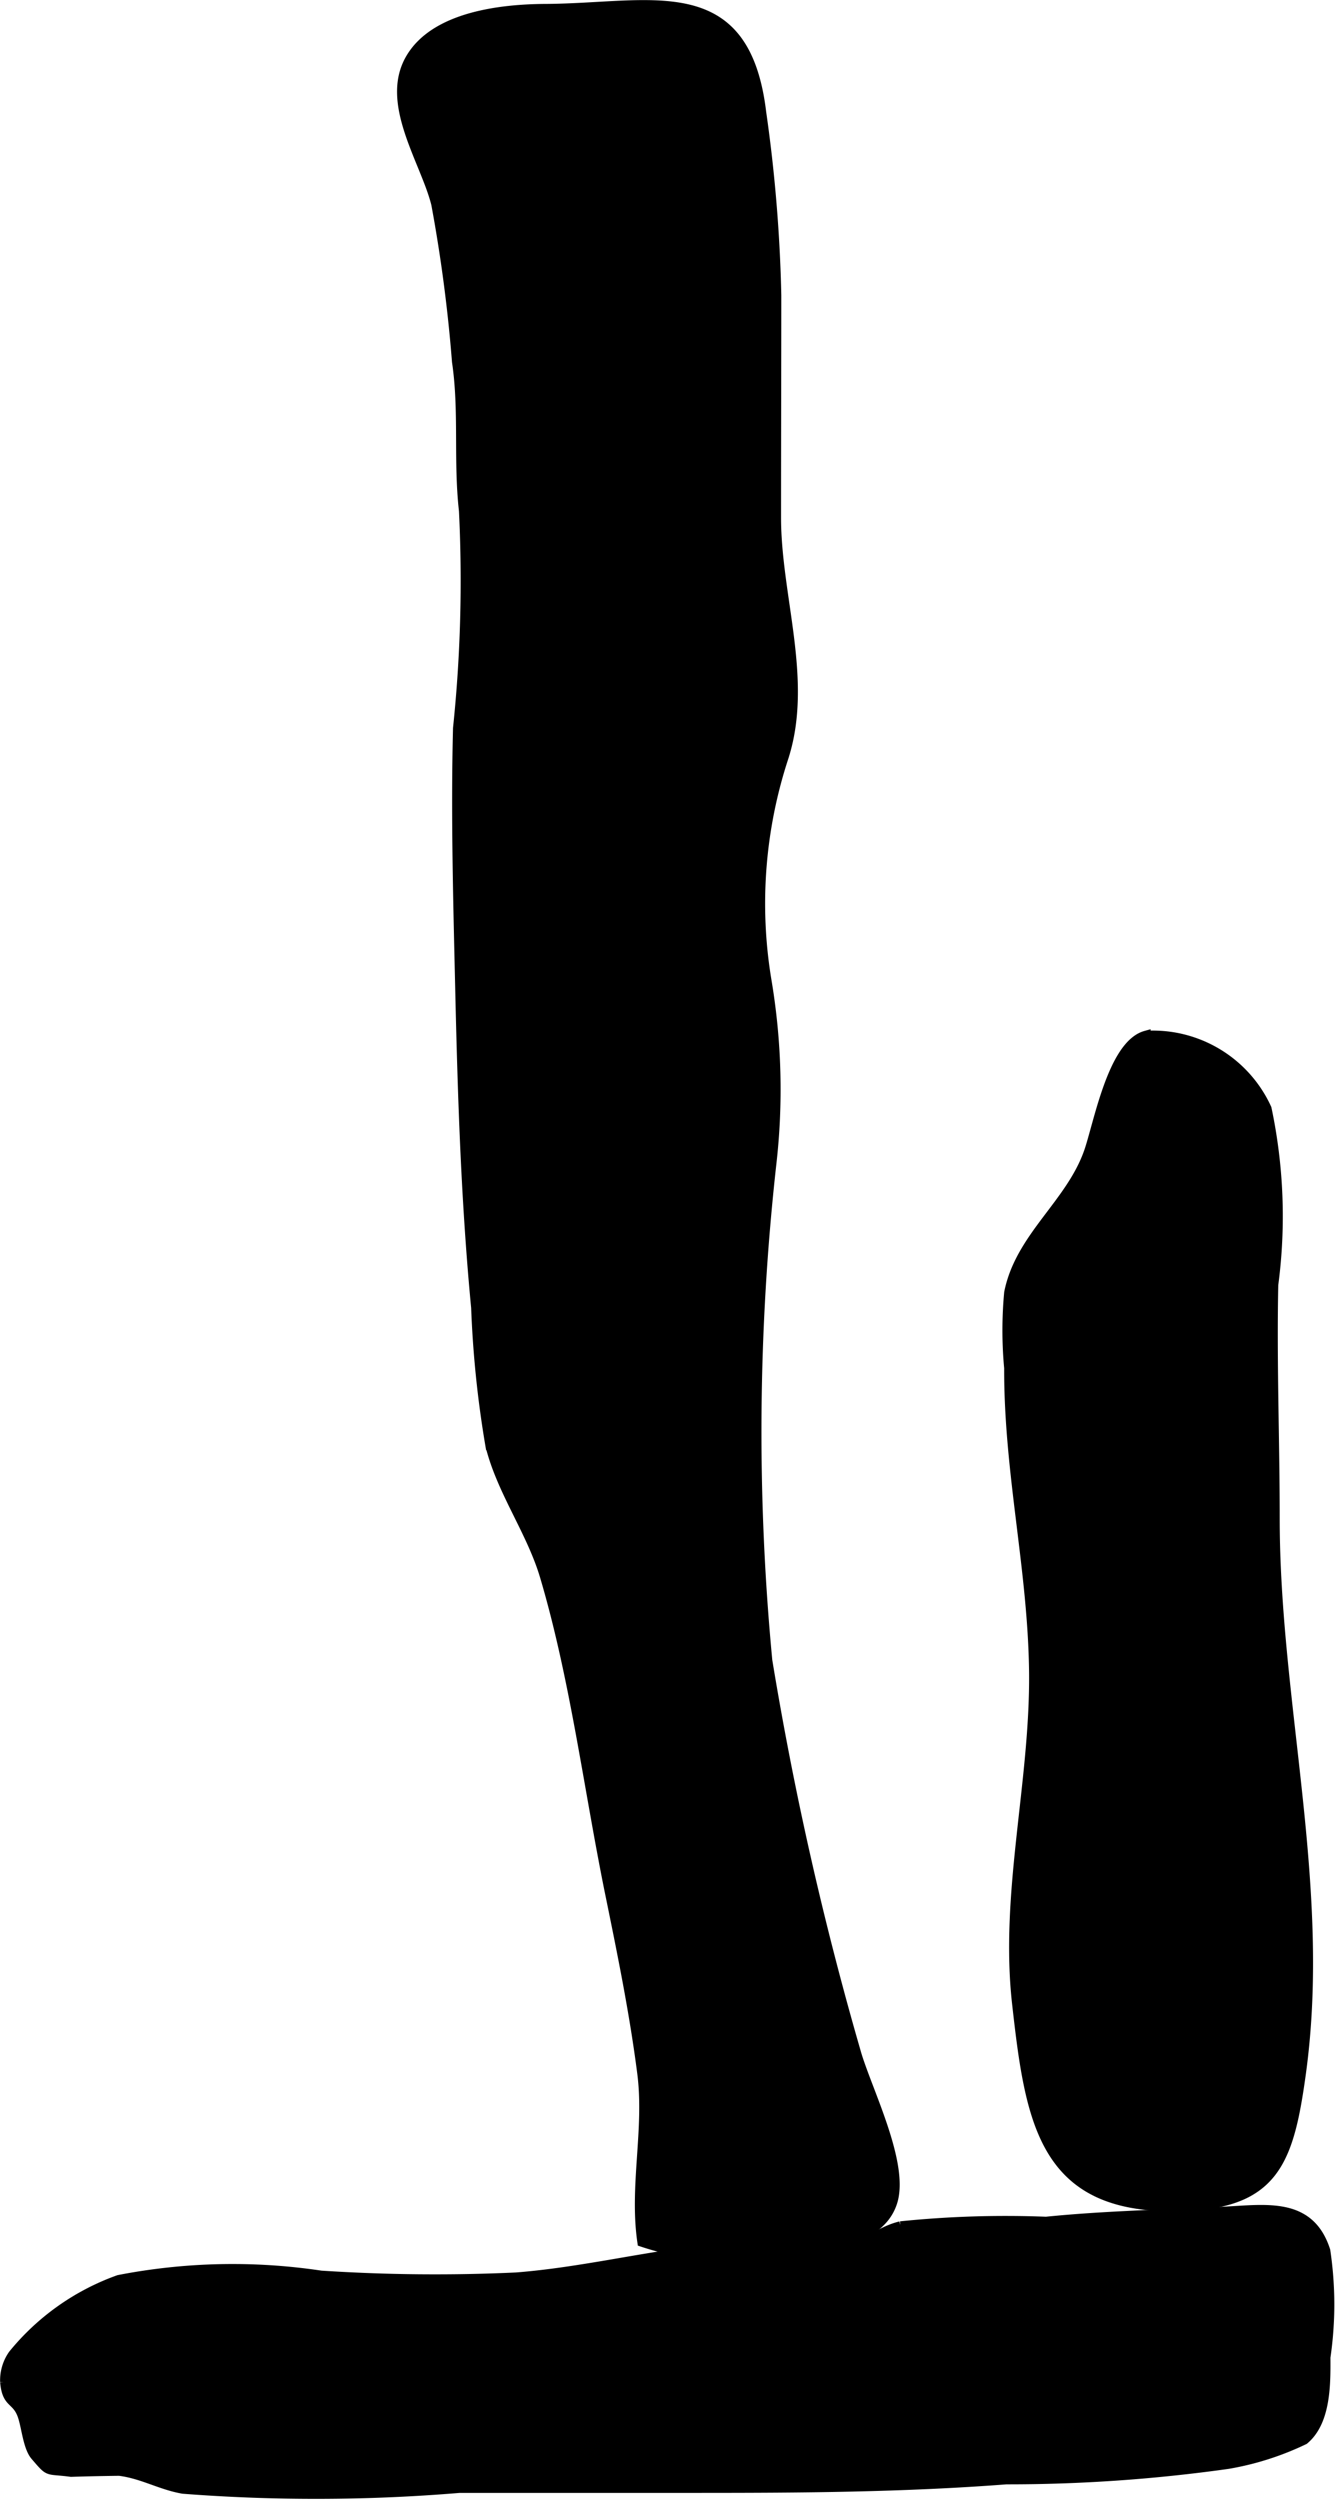
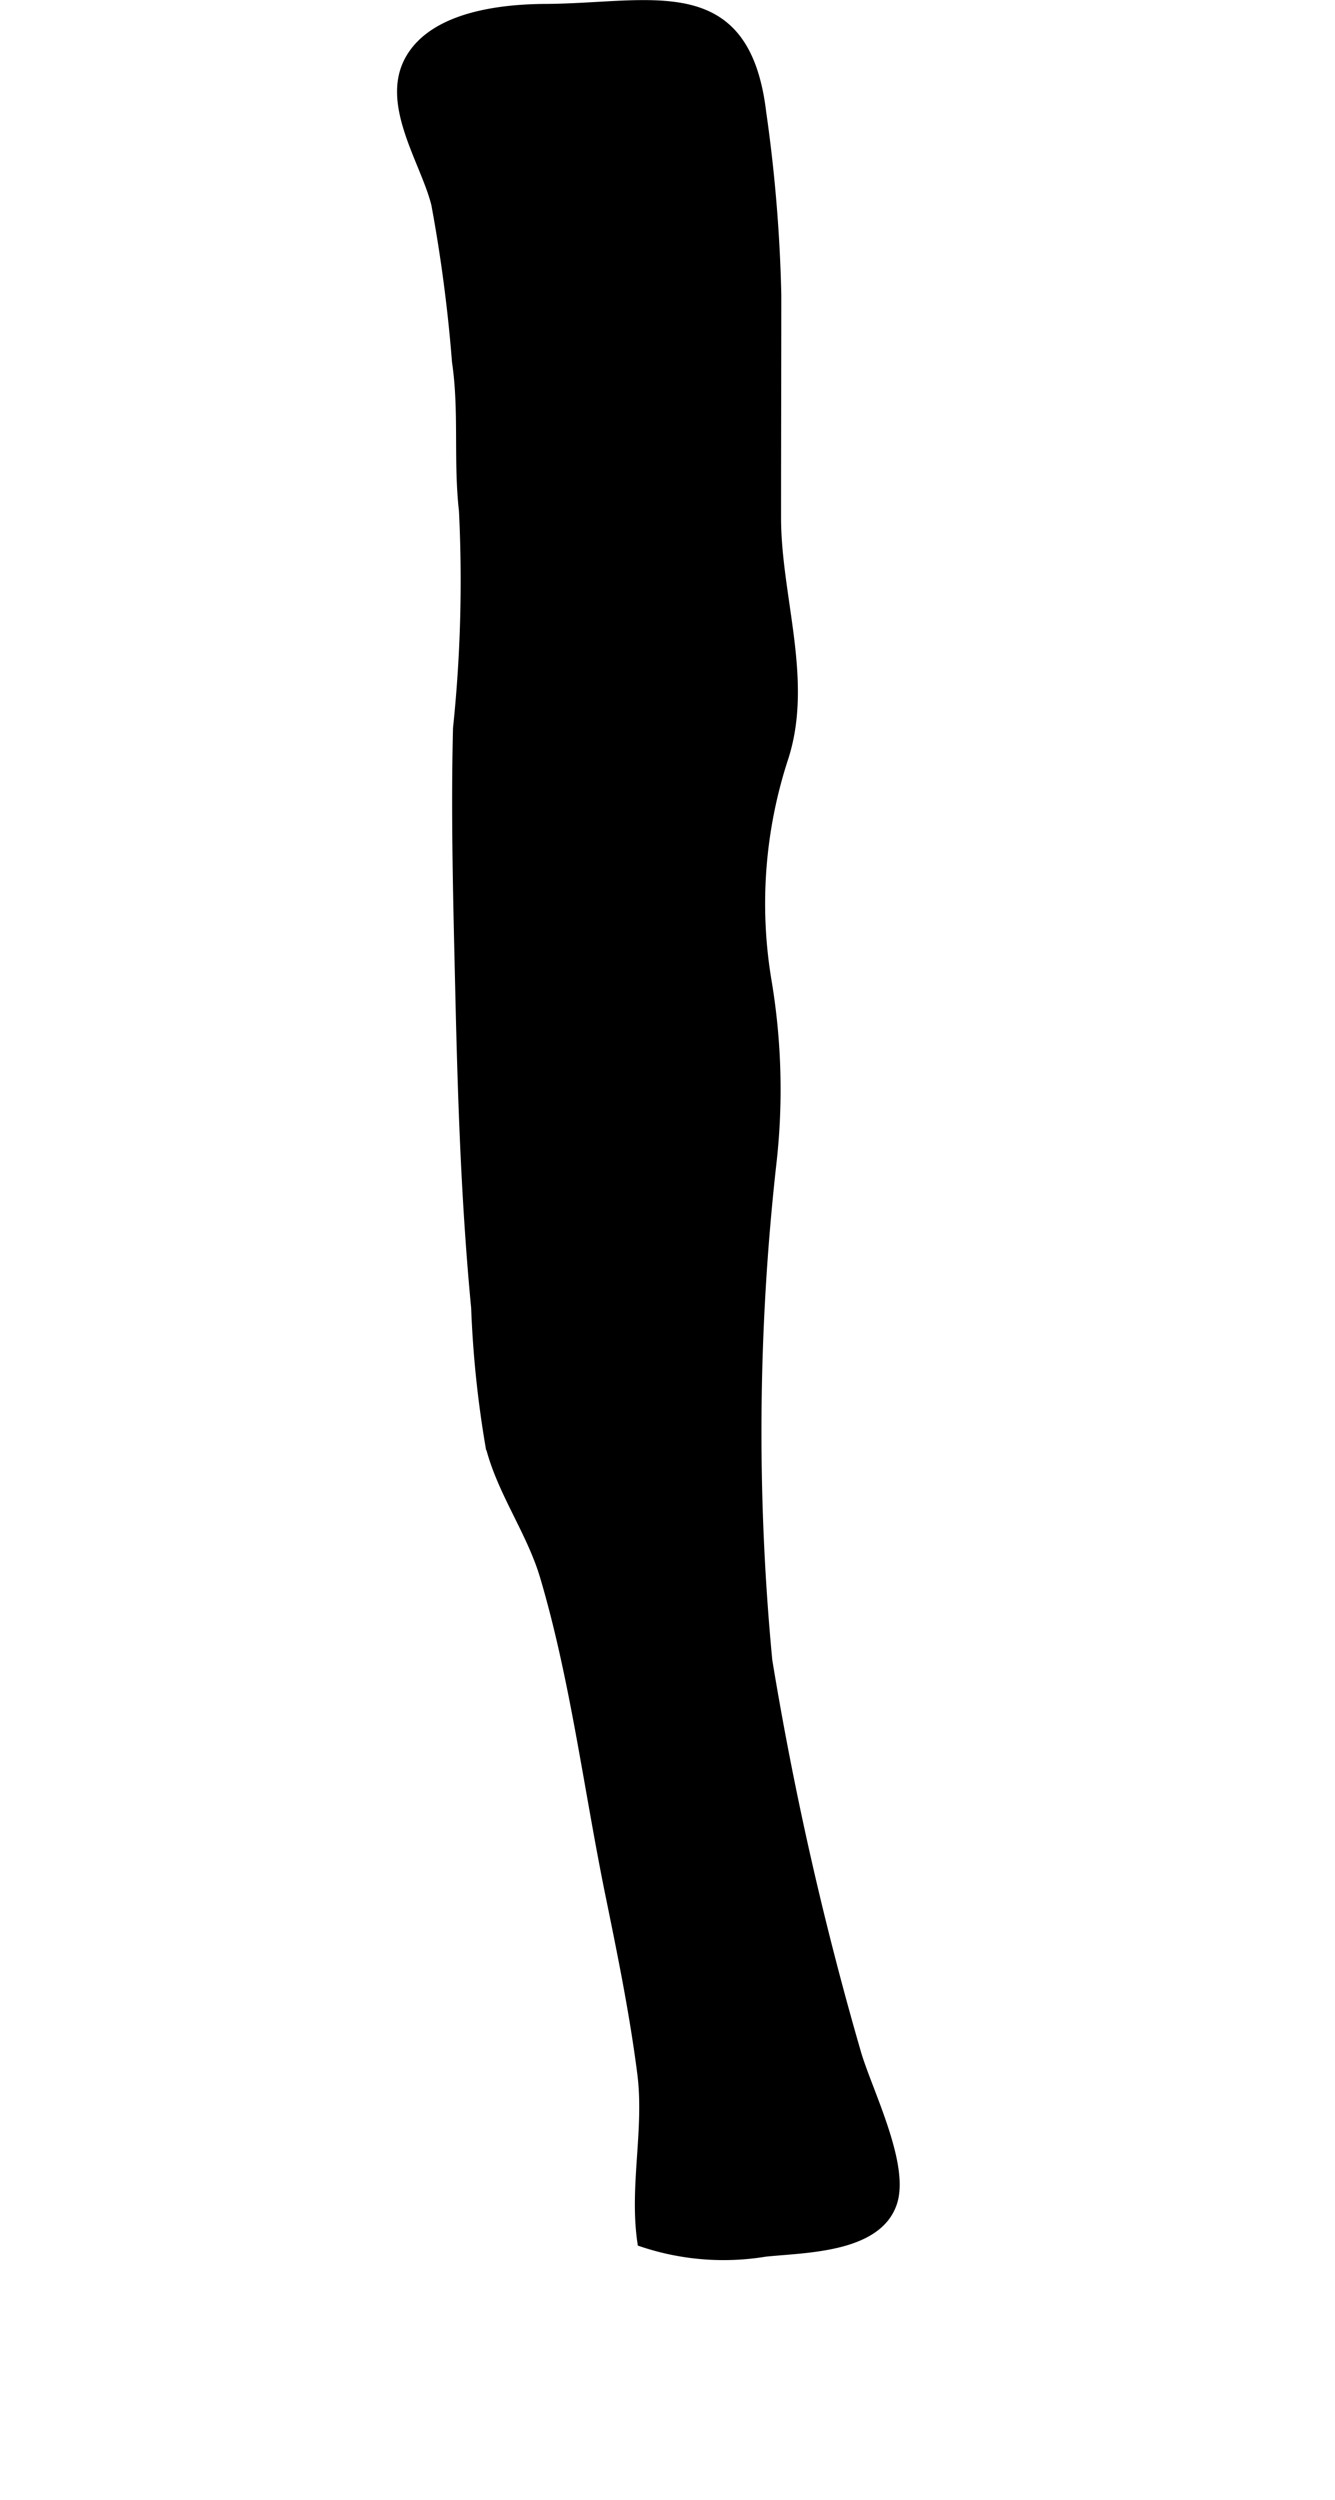
<svg xmlns="http://www.w3.org/2000/svg" version="1.1" width="7.223mm" height="13.519mm" viewBox="0 0 20.475 38.322">
  <defs>
    <style type="text/css">
      .a {
        stroke: #000;
        stroke-miterlimit: 10;
        stroke-width: 0.15px;
        fill-rule: evenodd;
      }
    </style>
  </defs>
-   <path class="a" d="M15.476,19.814c.169-.851.943-1.357,1.223-2.155.15-.429.364-1.641.873-1.784a1.919,1.919,0,0,1,1.855,1.118,7.985,7.985,0,0,1,.103,2.7c-.025,1.198.022,2.384.022,3.584,0,2.836.794,5.641.403,8.495-.177,1.29-.385,1.959-1.676,2.038-2.261.138-2.471-1.214-2.683-3.111-.186-1.682.278-3.377.262-5.061-.017-1.583-.387-3.06-.382-4.668A6.269,6.269,0,0,1,15.476,19.814Z" />
-   <path class="a" d="M.2,36.094a3.691,3.691,0,0,1,1.621-1.147,9.138,9.138,0,0,1,3.102-.067,26.92,26.92,0,0,0,2.997.028c.99-.078,1.956-.317,2.939-.427a14.179,14.179,0,0,1,1.717-.094,3.145,3.145,0,0,0,.538.006c.284-.052.417-.2.697-.269a15.839,15.839,0,0,1,2.232-.07c.898-.091,1.818-.109,2.723-.154.659-.033,1.322-.15,1.562.599a5.557,5.557,0,0,1,.002,1.635c.003.419.004.985-.329,1.263a4.404,4.404,0,0,1-1.165.372,24.169,24.169,0,0,1-3.402.237c-1.577.121-3.143.131-4.731.131H7.047a26.498,26.498,0,0,1-4.24.013c-.343-.059-.625-.232-.978-.275-.246.003-.493.008-.739.016-.388-.052-.315.022-.548-.248-.121-.142-.137-.468-.206-.64-.093-.232-.232-.158-.259-.494A.684.684,0,0,1,.2,36.094Z" />
  <path class="a" d="M9.85,34.365c-.125-.854.108-1.724-.001-2.582-.12-.939-.311-1.868-.501-2.797-.326-1.613-.532-3.269-.991-4.82-.206-.697-.665-1.31-.838-2.012a16.179,16.179,0,0,1-.218-2.11c-.151-1.576-.204-3.16-.241-4.742-.031-1.377-.072-2.763-.037-4.14a21.826,21.826,0,0,0,.091-3.332c-.087-.771.005-1.53-.107-2.287a23.195,23.195,0,0,0-.318-2.416c-.164-.659-.796-1.549-.391-2.233.38-.645,1.4-.755,2.065-.759,1.634-.008,3.06-.511,3.313,1.585a23.222,23.222,0,0,1,.232,2.807c0,1.136-.004,2.272-.004,3.406,0,1.213.494,2.488.116,3.671a7.187,7.187,0,0,0-.263,3.424,10.042,10.042,0,0,1,.073,2.83,37.053,37.053,0,0,0-.06,7.596,51.827,51.827,0,0,0,1.355,5.992c.157.565.755,1.721.56,2.314-.23.706-1.365.693-1.953.757A3.921,3.921,0,0,1,9.85,34.365Z" />
</svg>